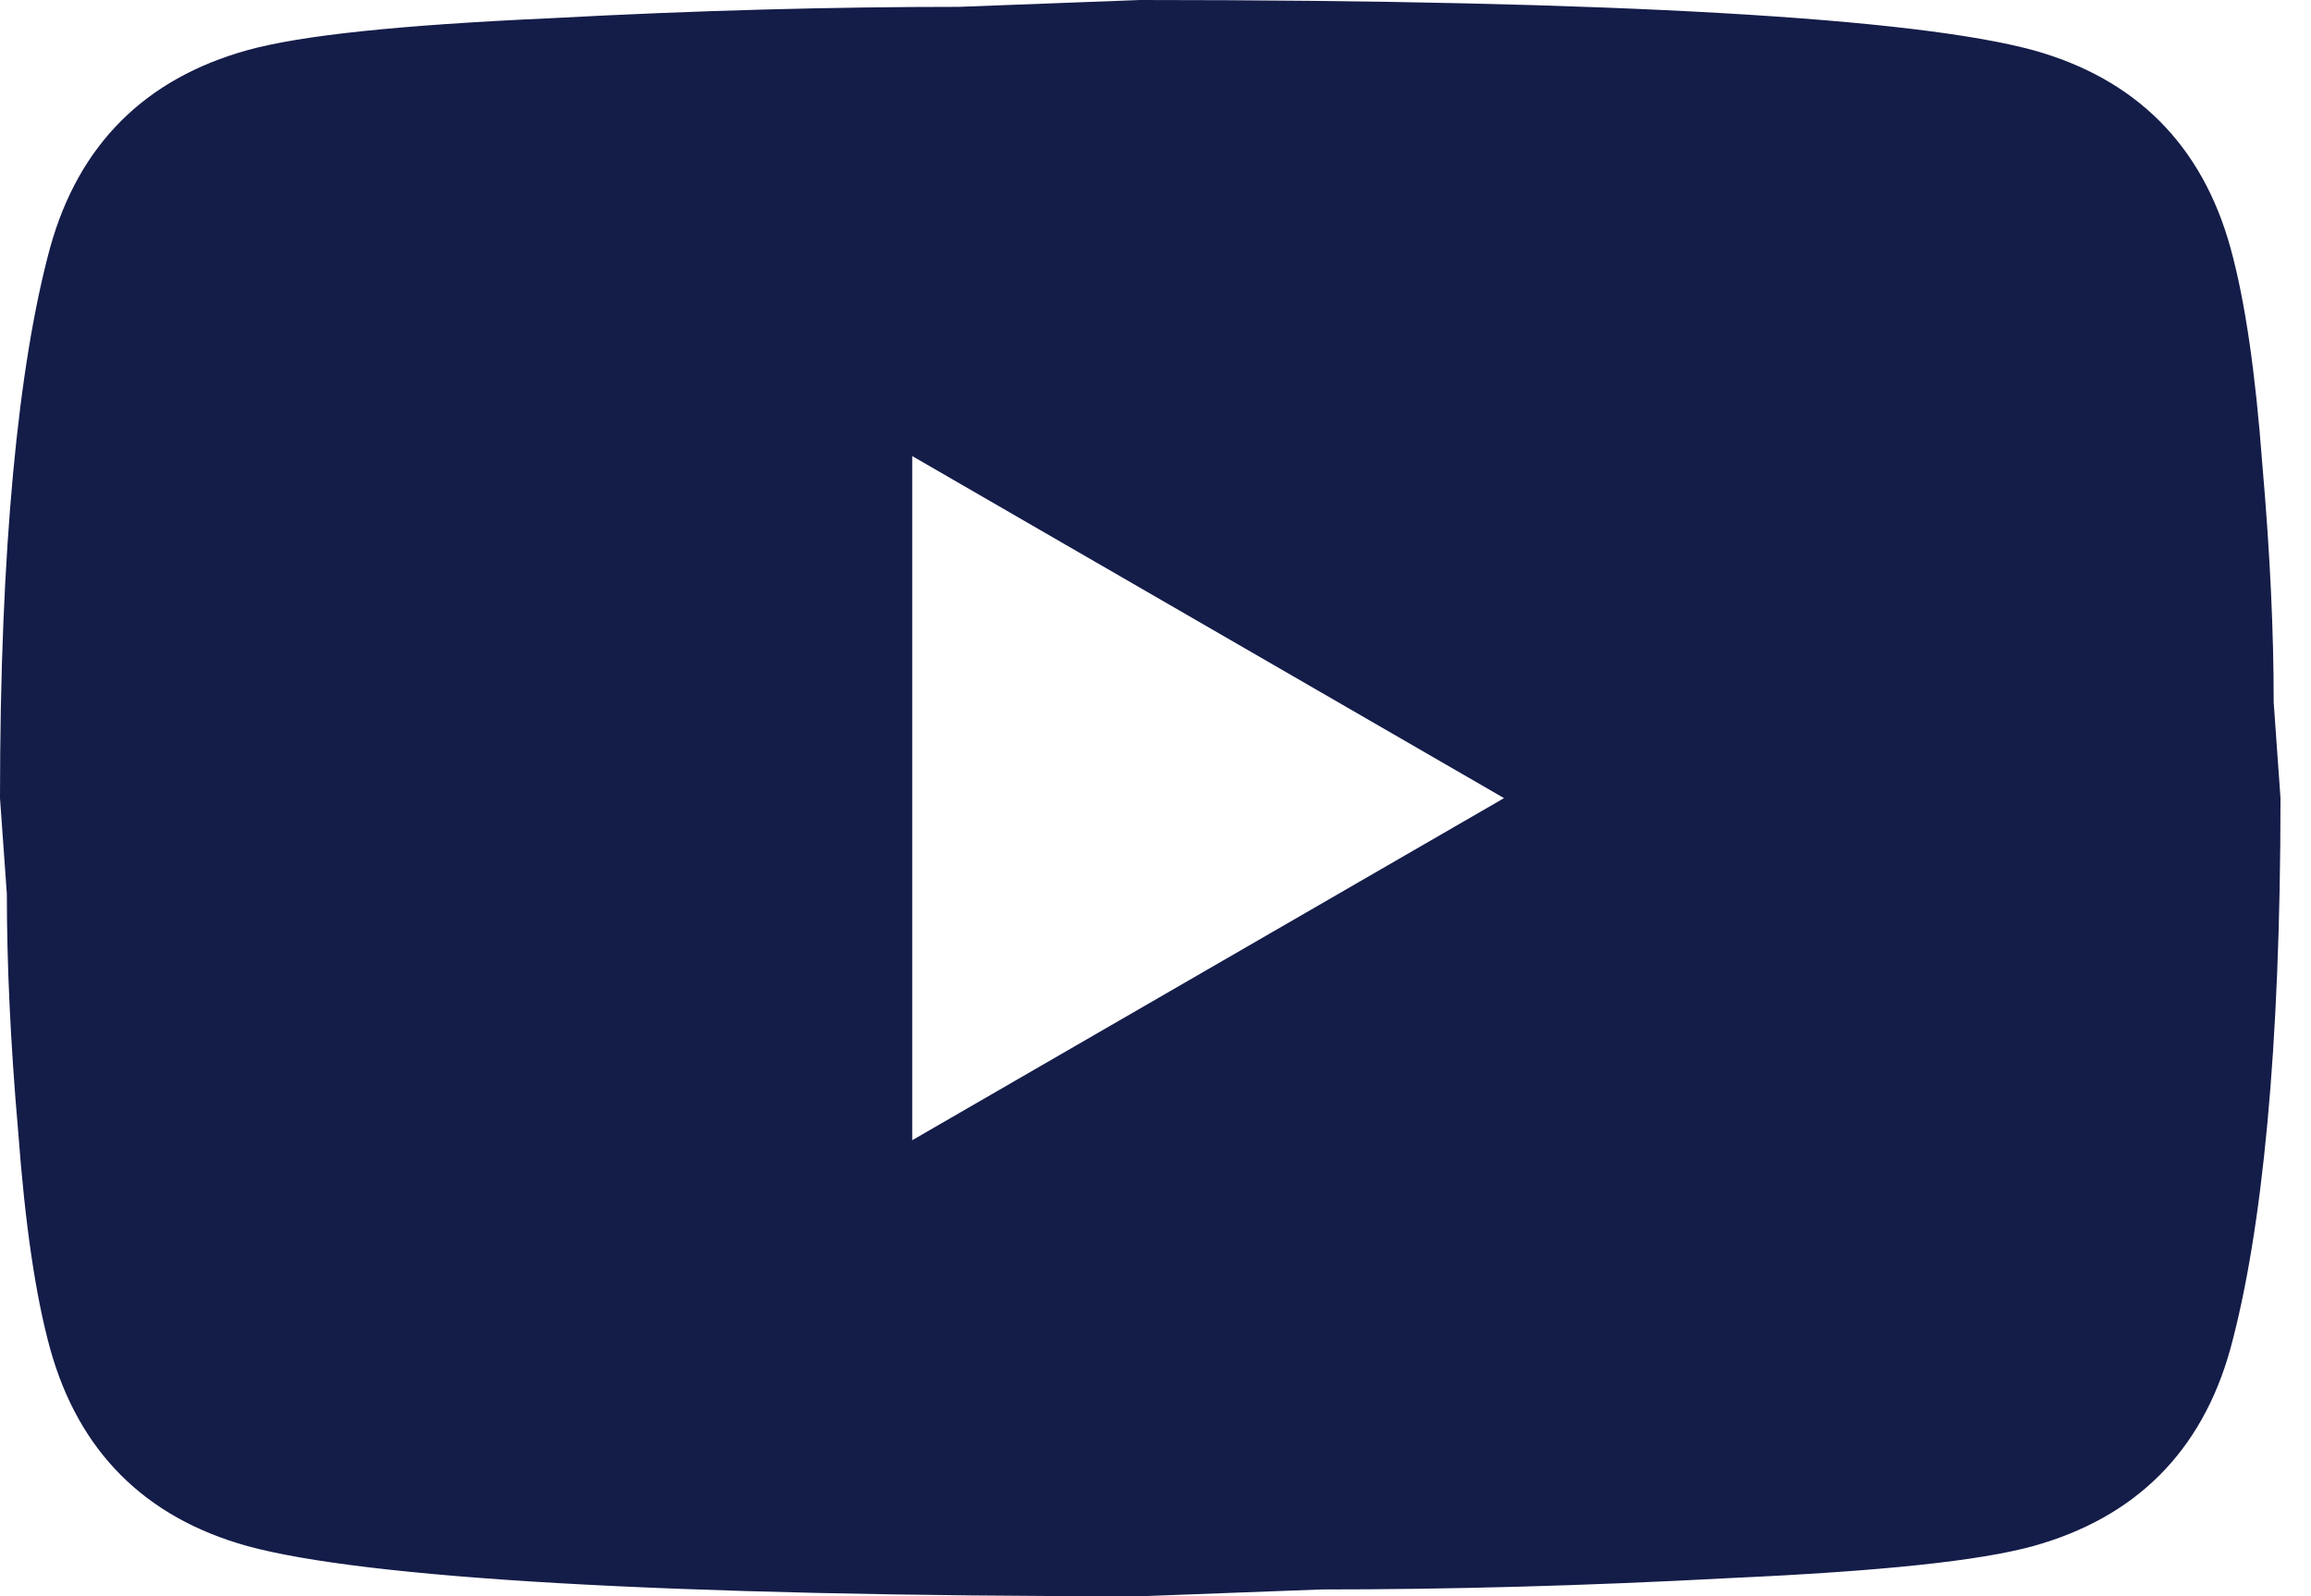
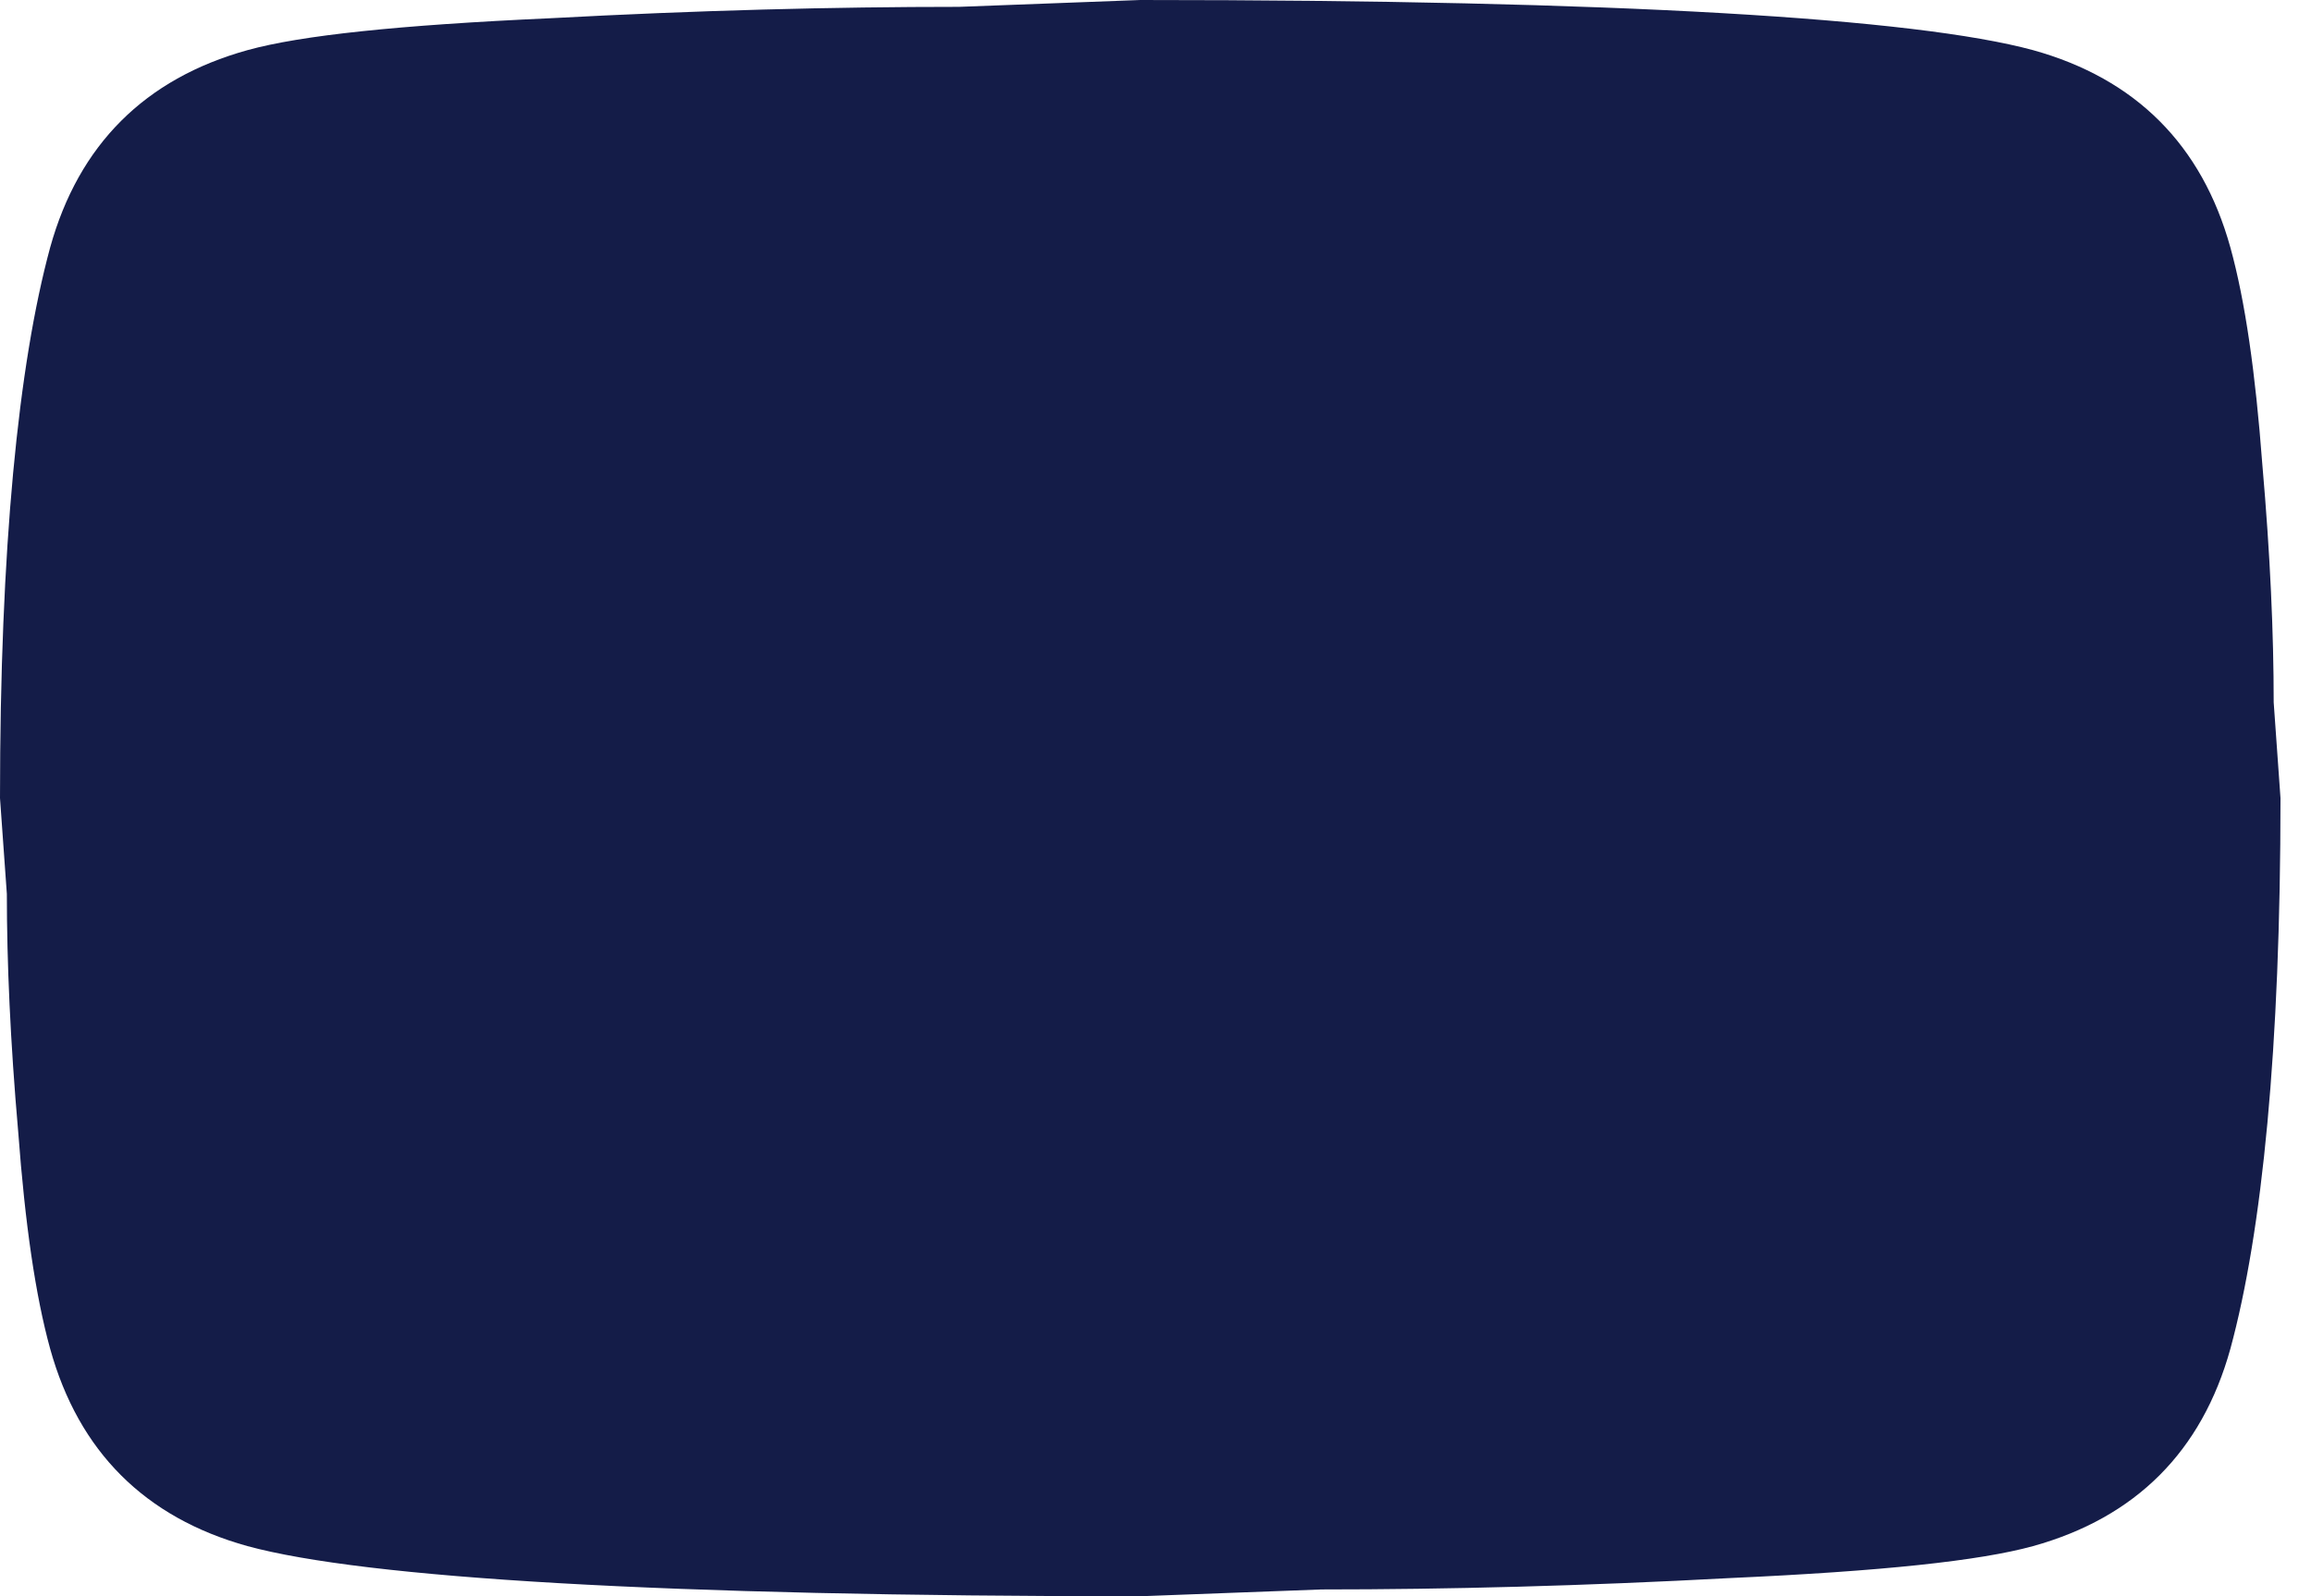
<svg xmlns="http://www.w3.org/2000/svg" width="55" height="38" viewBox="0 0 55 38" fill="none">
-   <path d="M27.138 0C38.508 1.06818e-05 45.59 0.434 48.386 1.194C50.828 1.873 52.403 3.447 53.081 5.89C53.434 7.165 53.678 8.876 53.841 11.047C54.031 13.218 54.112 15.091 54.112 16.72L54.274 19C54.274 24.944 53.841 29.315 53.081 32.11C52.403 34.553 50.828 36.127 48.386 36.806C47.11 37.158 44.776 37.404 41.194 37.566C37.666 37.756 34.437 37.838 31.452 37.838L27.138 38C15.767 38 8.684 37.566 5.889 36.806C3.446 36.127 1.873 34.553 1.194 32.11C0.842 30.835 0.596 29.125 0.434 26.953C0.244 24.782 0.163 22.909 0.163 21.28L0 19C9.30168e-06 13.056 0.434 8.685 1.194 5.89C1.873 3.447 3.446 1.873 5.889 1.194C7.164 0.841 9.498 0.597 13.08 0.435C16.608 0.245 19.837 0.163 22.822 0.163L27.138 0ZM21.71 27.144L35.795 19L21.71 10.857V27.144Z" fill="#141C48" />
+   <path d="M27.138 0C38.508 1.06818e-05 45.59 0.434 48.386 1.194C50.828 1.873 52.403 3.447 53.081 5.89C53.434 7.165 53.678 8.876 53.841 11.047C54.031 13.218 54.112 15.091 54.112 16.72L54.274 19C54.274 24.944 53.841 29.315 53.081 32.11C52.403 34.553 50.828 36.127 48.386 36.806C47.11 37.158 44.776 37.404 41.194 37.566C37.666 37.756 34.437 37.838 31.452 37.838L27.138 38C15.767 38 8.684 37.566 5.889 36.806C3.446 36.127 1.873 34.553 1.194 32.11C0.842 30.835 0.596 29.125 0.434 26.953C0.244 24.782 0.163 22.909 0.163 21.28L0 19C9.30168e-06 13.056 0.434 8.685 1.194 5.89C1.873 3.447 3.446 1.873 5.889 1.194C7.164 0.841 9.498 0.597 13.08 0.435C16.608 0.245 19.837 0.163 22.822 0.163L27.138 0ZM21.71 27.144L35.795 19V27.144Z" fill="#141C48" />
</svg>